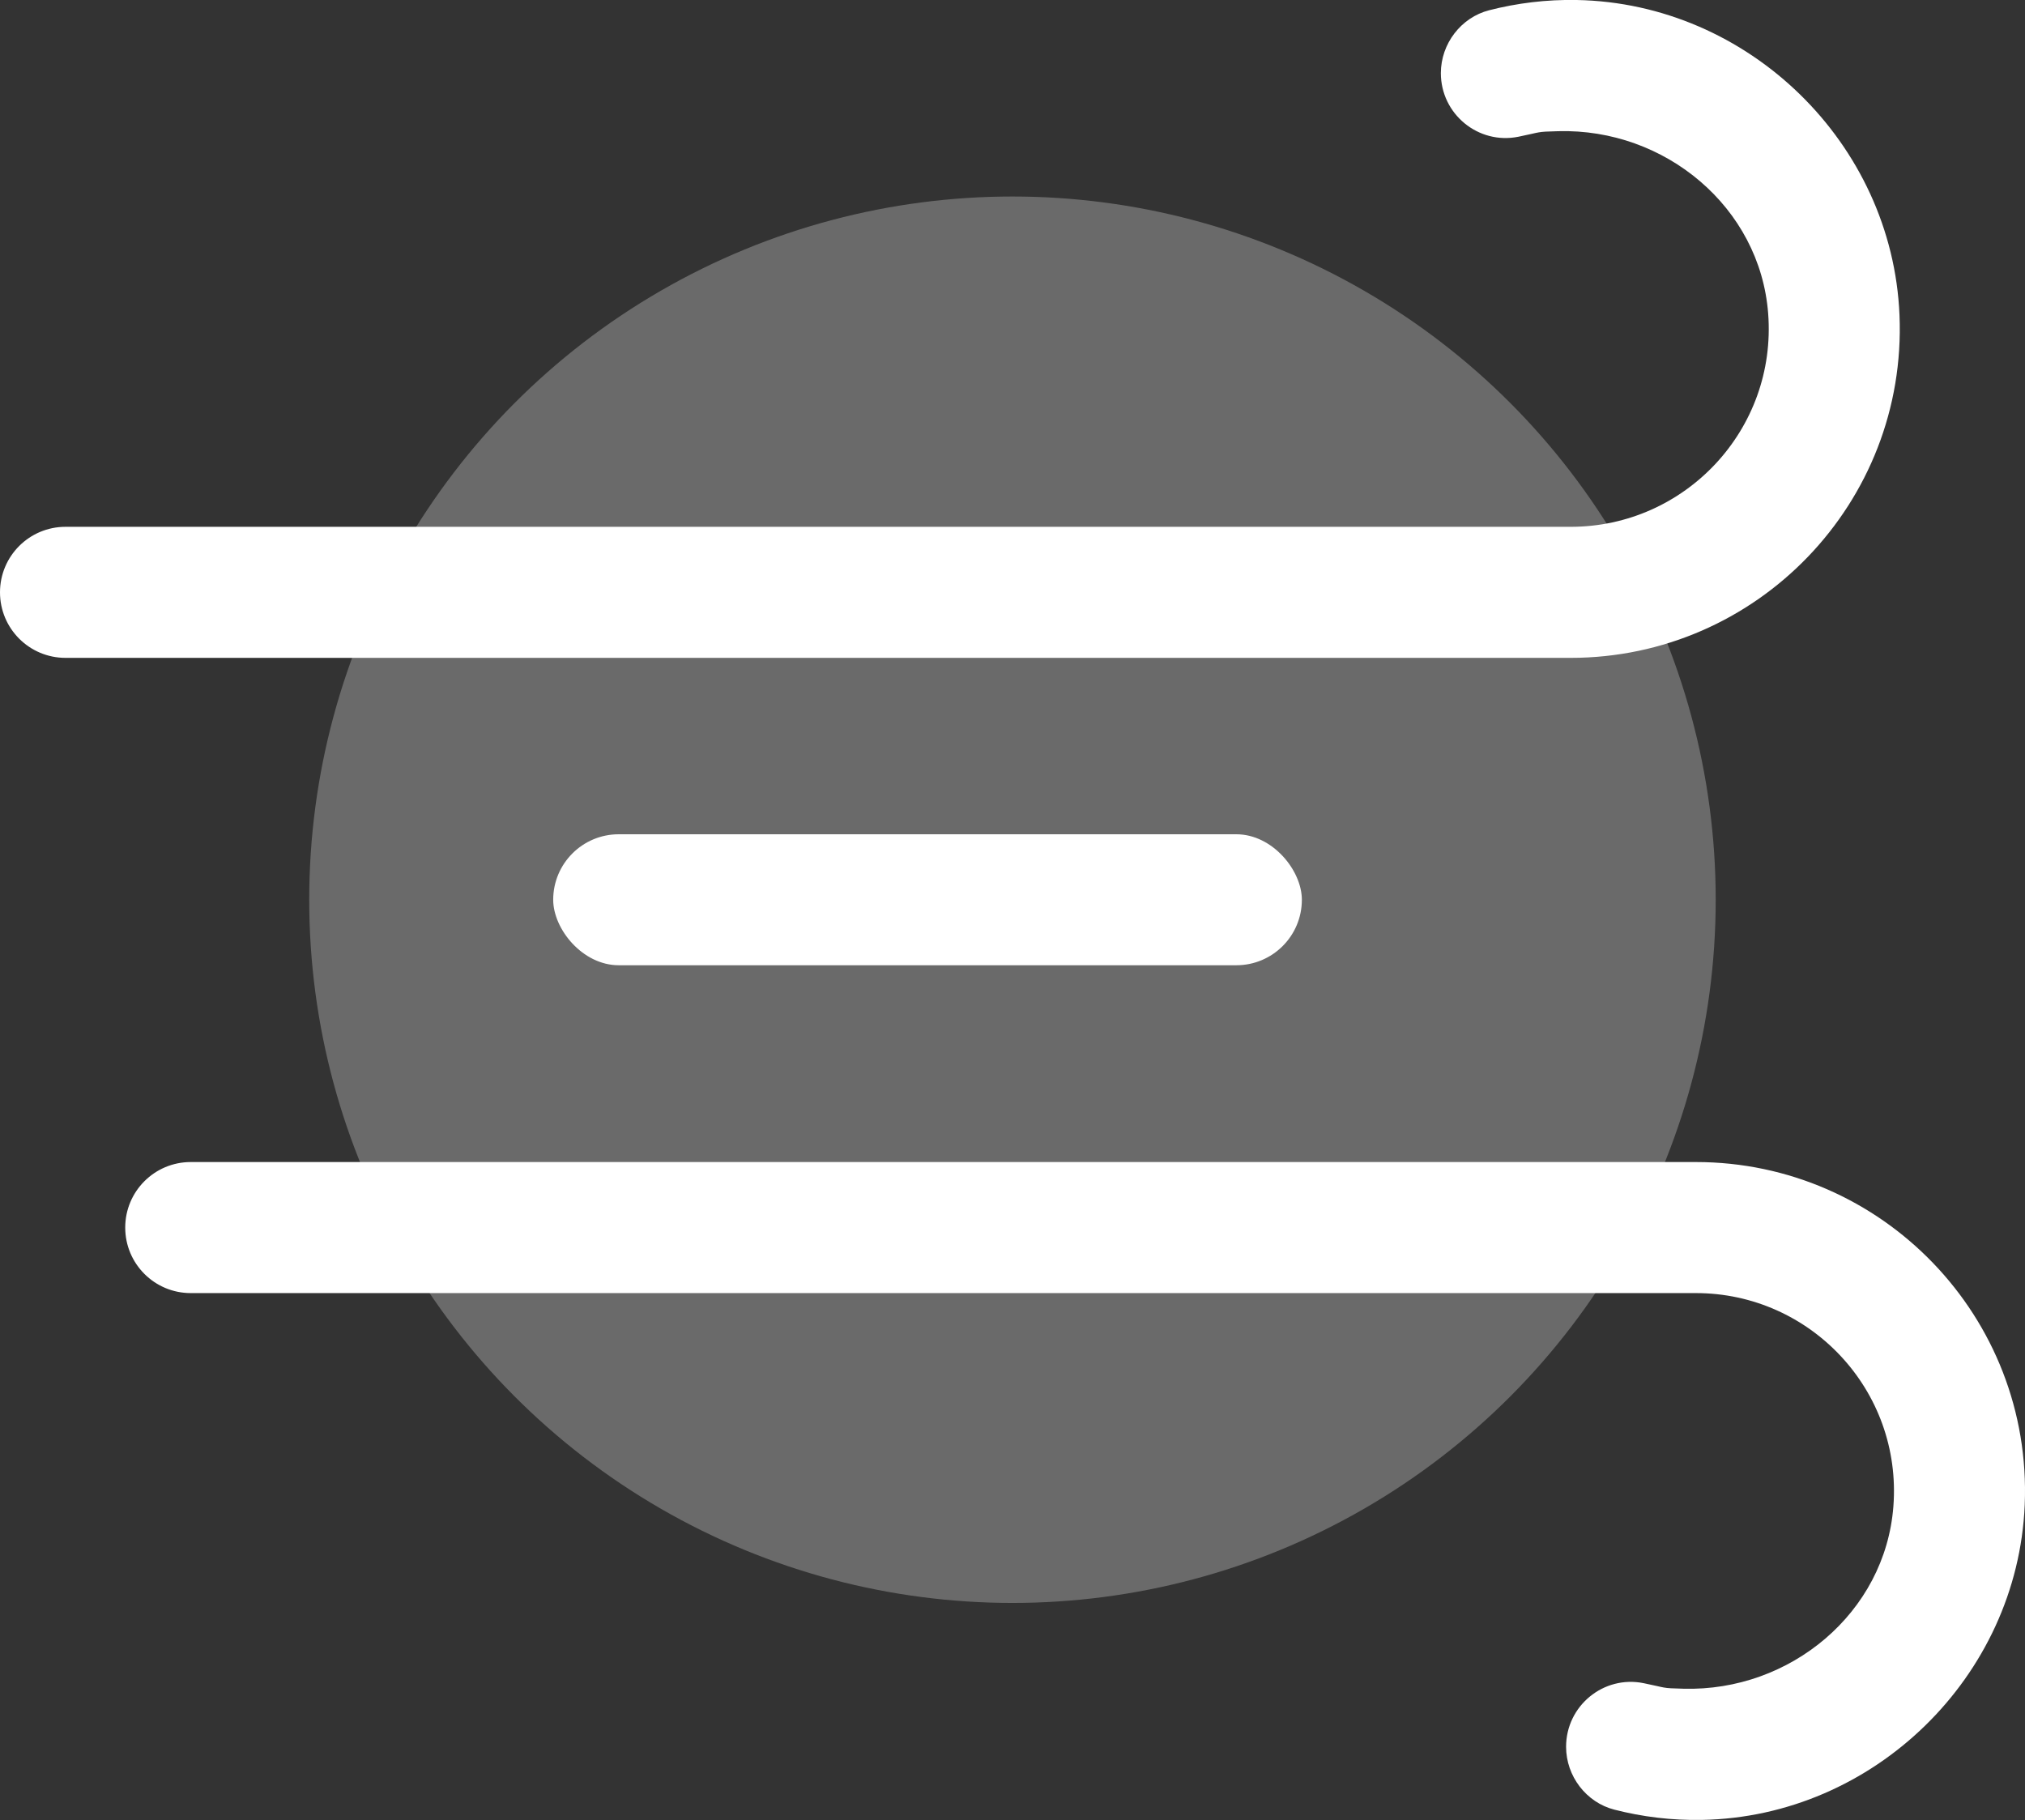
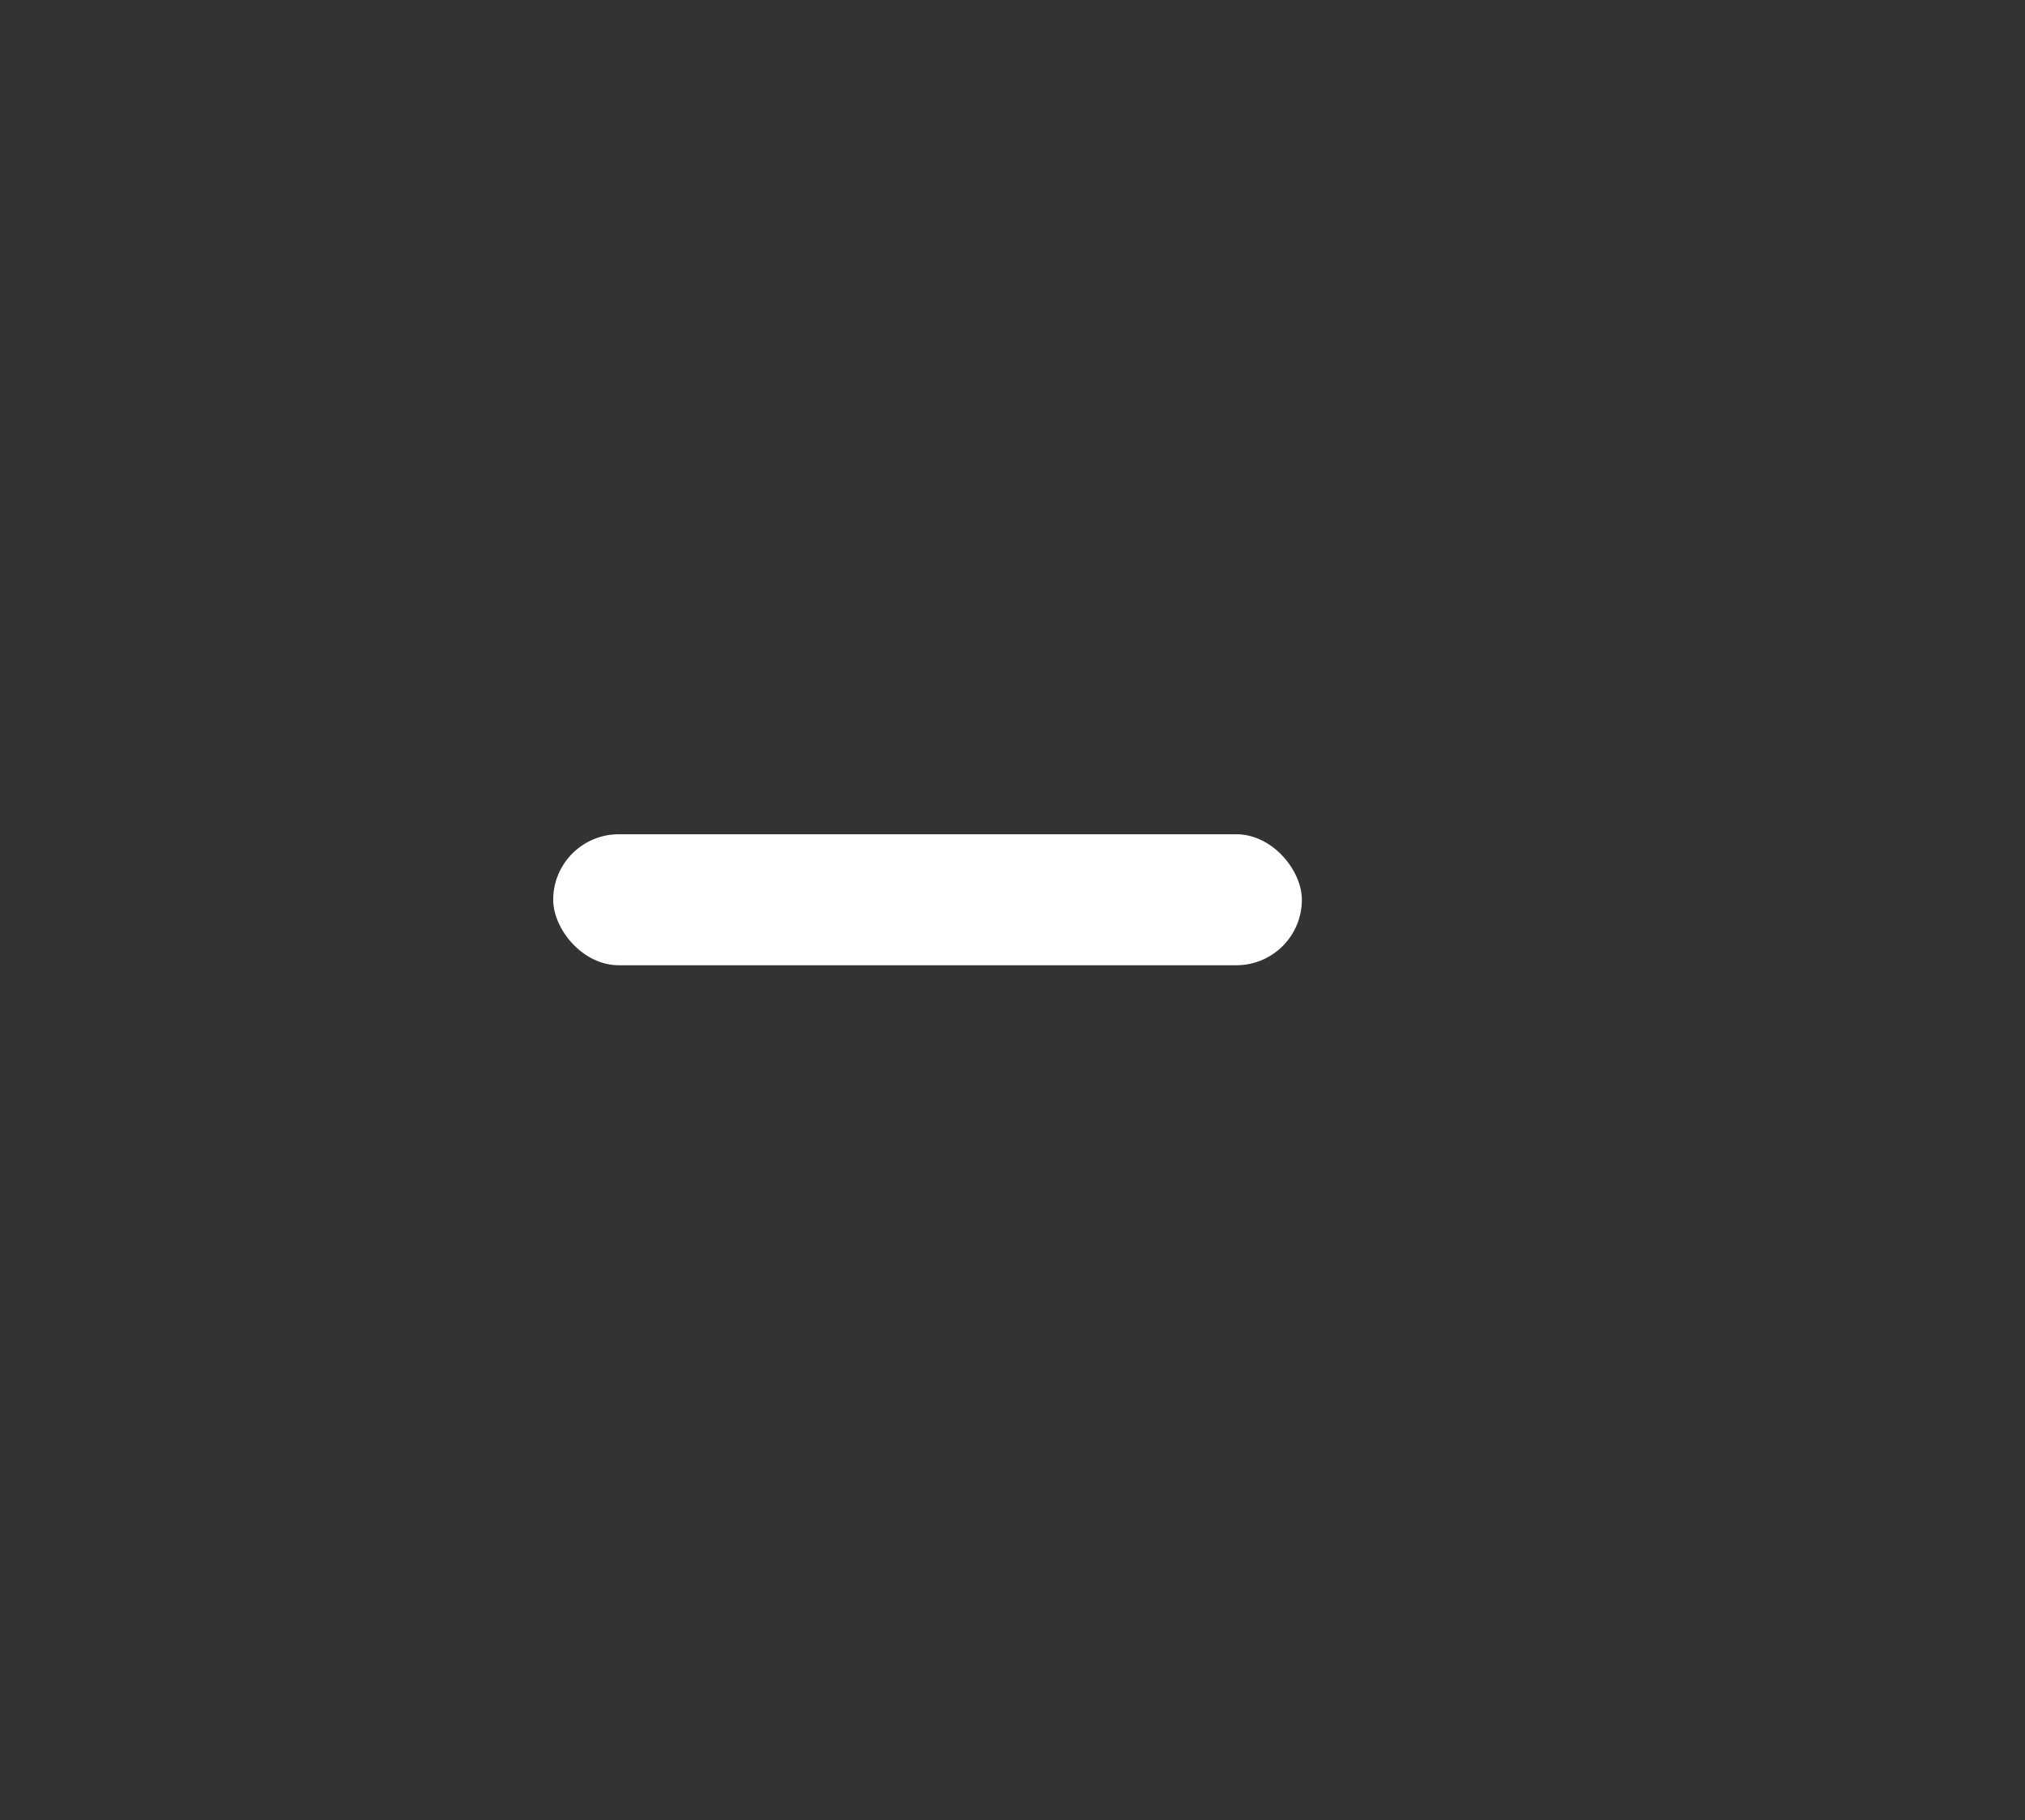
<svg xmlns="http://www.w3.org/2000/svg" id="Calque_3" data-name="Calque 3" viewBox="0 0 288.01 258.86">
  <rect x="0" y="0" width="288.01" height="258.86" fill="#333333" stroke="none" />
  <defs>
    <style>
      .cls-1 {
        opacity: .27;
      }

      .cls-1, .cls-2 {
        fill: #fff;
      }
    </style>
  </defs>
-   <circle class="cls-1" cx="144" cy="127.97" r="100.02" />
  <g>
-     <path class="cls-2" d="M287.97,214.05c-1.02,24.43-21.46,44.36-45.91,44.8-4.31.08-8.48-.44-12.46-1.46s-6.86-4.75-6.86-8.94h0c0-5.82,5.32-10.2,11.02-9.05,3.37.68,2.43.71,5.67.79,15.17.42,28.7-10.79,29.86-25.92,1.27-16.52-11.82-30.35-28.08-30.35H27.13c-5.15,0-9.32-4.17-9.32-9.32h0c0-5.15,4.17-9.32,9.32-9.32h214.08c26.47,0,47.87,22.05,46.76,48.75Z" />
    <rect class="cls-2" x="78.68" y="118.66" width="106.48" height="18.63" rx="9.32" ry="9.32" />
-     <path class="cls-2" d="M270.16,44.81C269.14,20.38,248.69.45,224.25,0c-4.31-.08-8.48.44-12.46,1.46s-6.86,4.75-6.86,8.94h0c0,5.82,5.32,10.2,11.02,9.05,3.37-.68,2.43-.71,5.67-.79,15.17-.42,28.7,10.79,29.86,25.92,1.27,16.52-11.82,30.35-28.08,30.35H9.32c-5.15,0-9.32,4.17-9.32,9.32h0c0,5.15,4.17,9.32,9.32,9.32h214.08c26.47,0,47.87-22.05,46.76-48.75Z" />
  </g>
</svg>